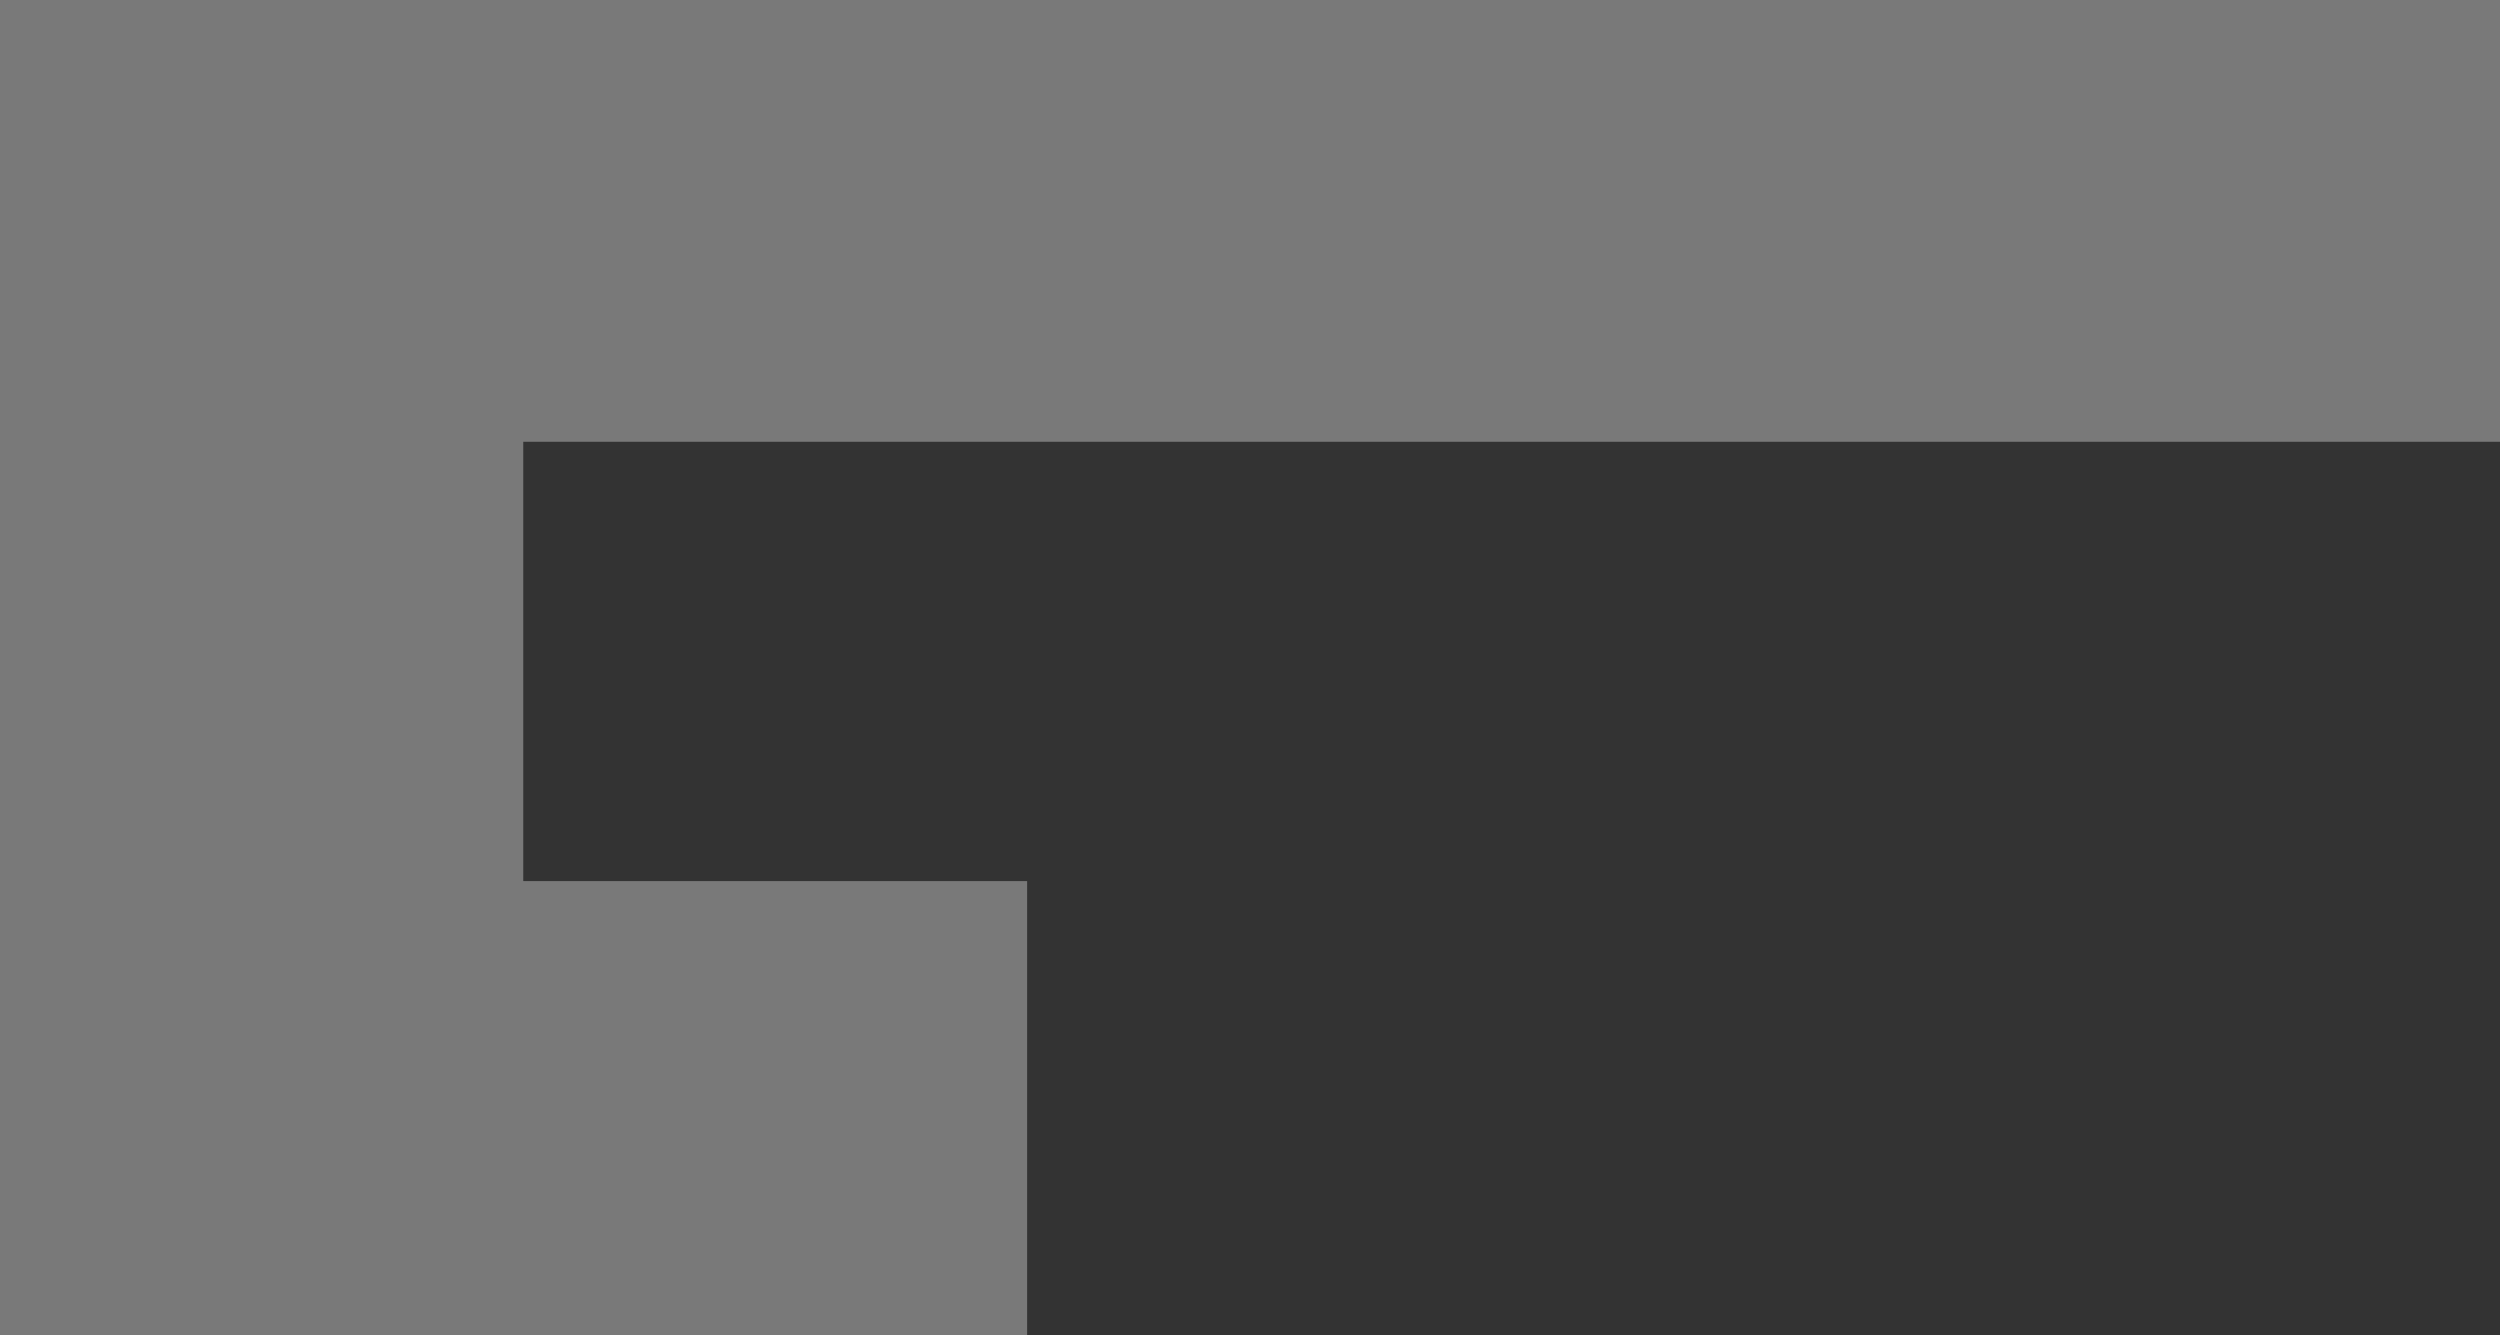
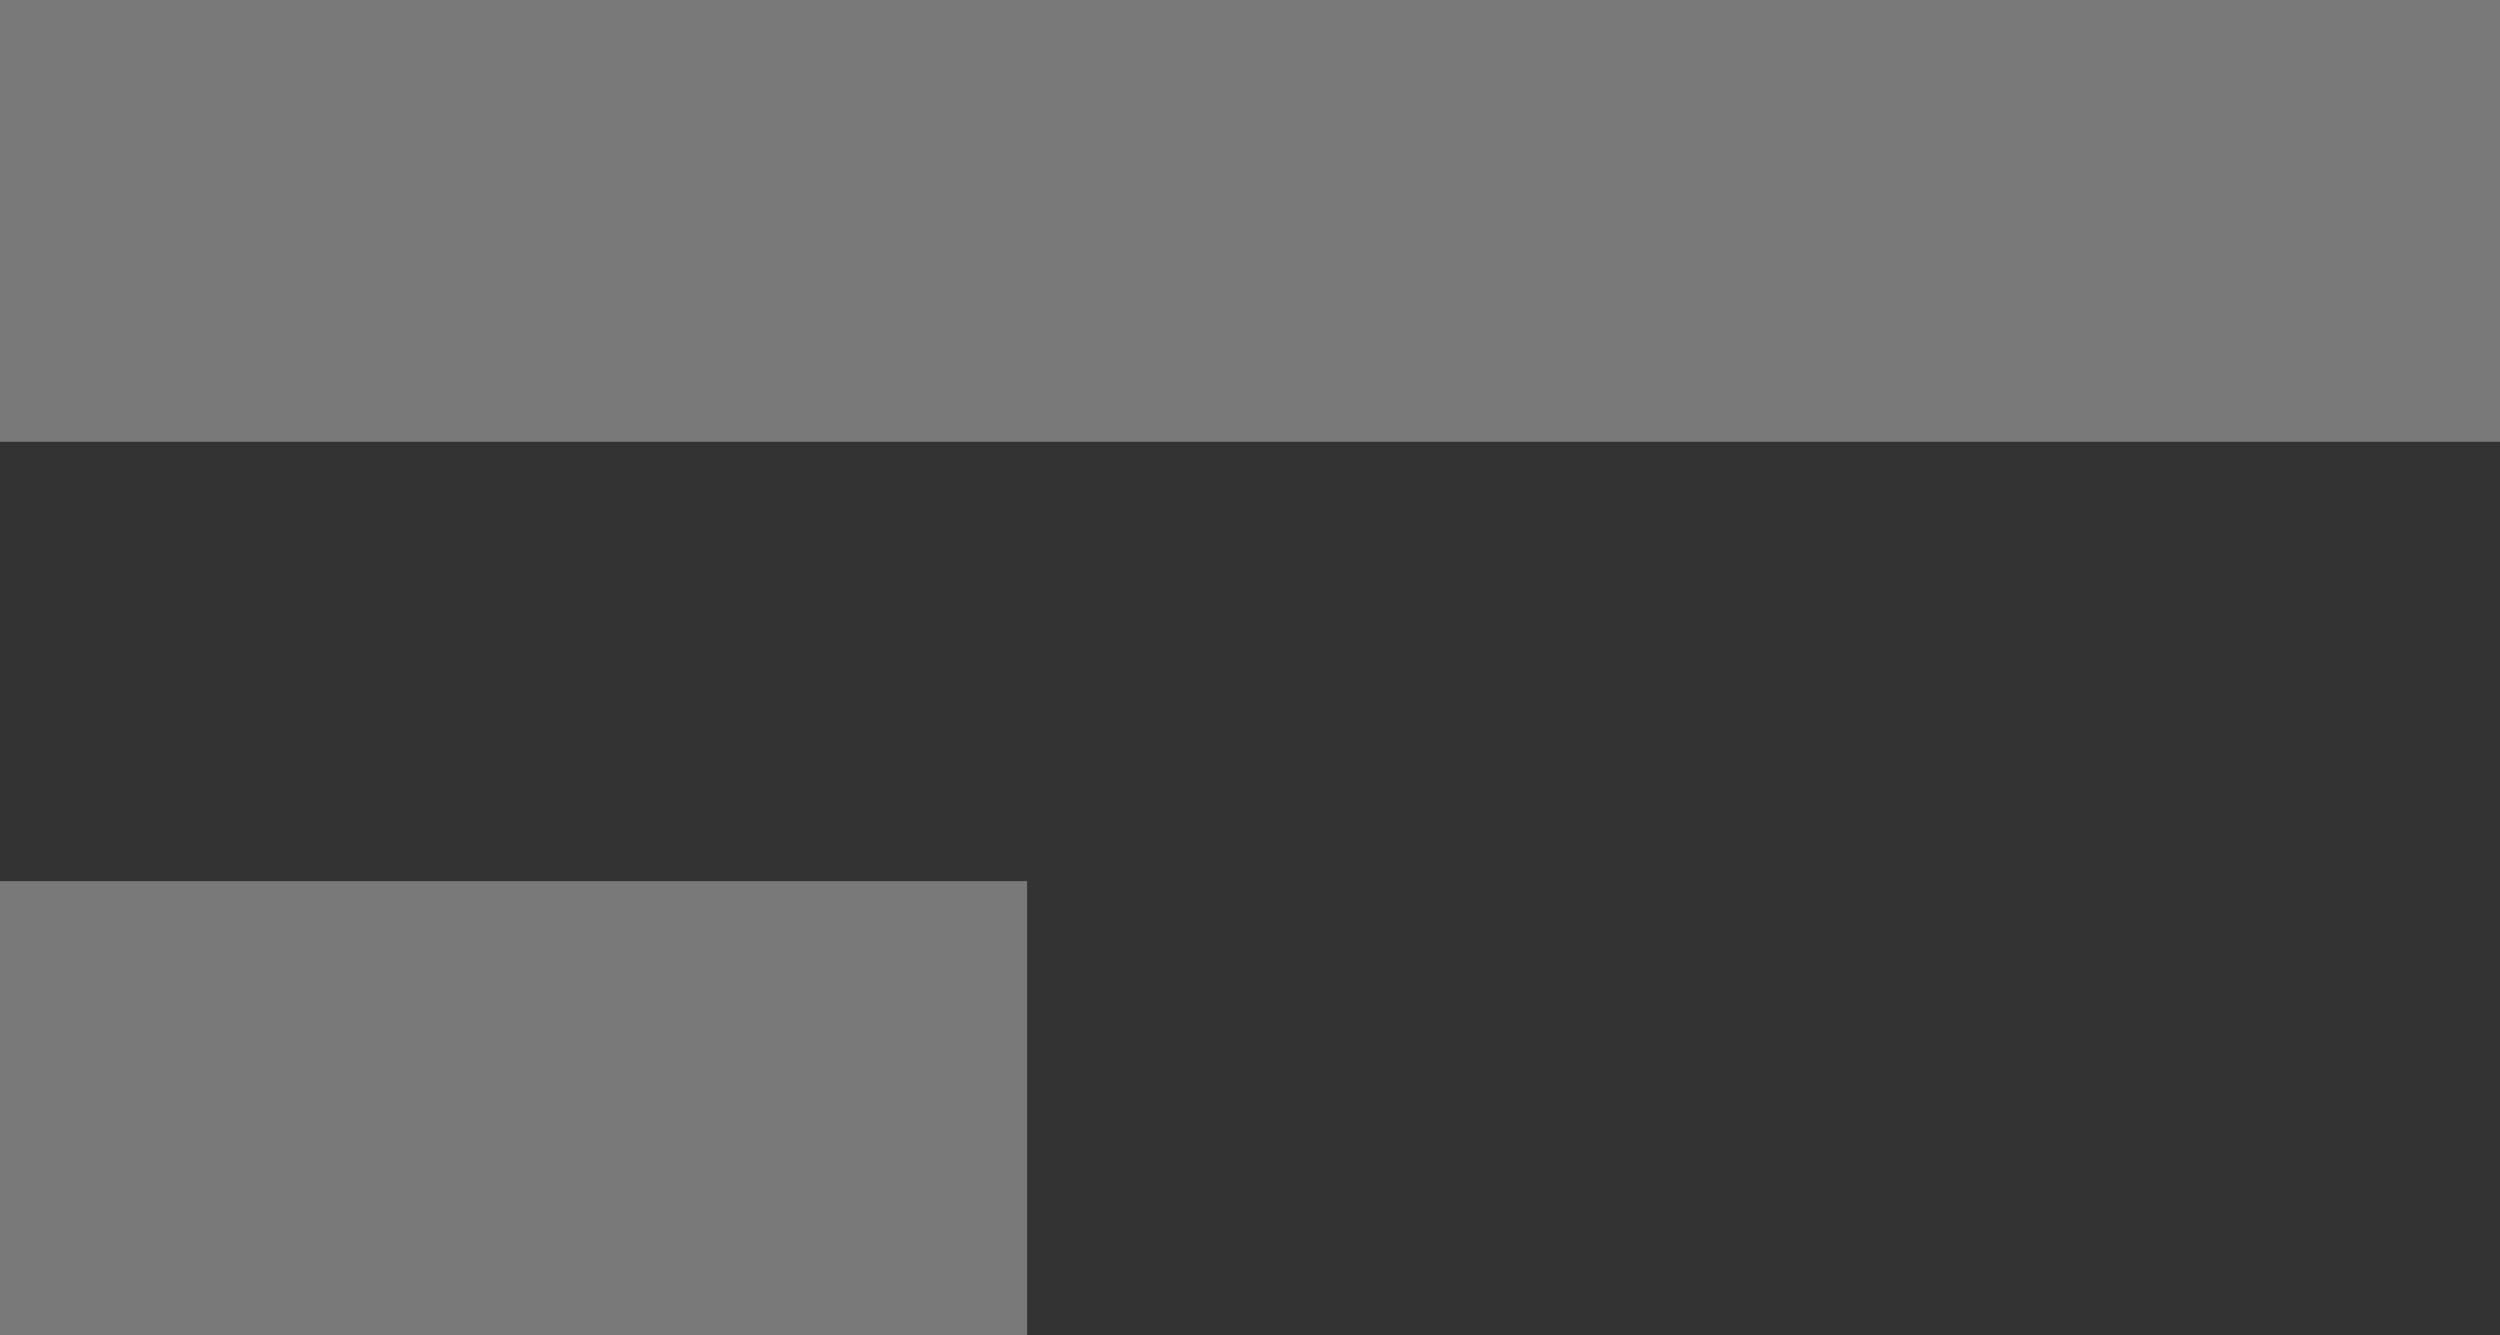
<svg xmlns="http://www.w3.org/2000/svg" width="676" height="361" viewBox="0 0 676 361" fill="none">
  <rect x="0" y="0" width="676" height="361" fill="#333333" stroke="none" />
  <g opacity="0.34">
    <path d="M676 2.60497e-05V119.453L3.4299e-05 119.453L4.02219e-05 0L676 2.60497e-05Z" fill="white" />
-     <path d="M141.488 350.441H0L4.02219e-05 0H141.488L141.488 350.441Z" fill="white" />
    <path d="M2.23224e-05 361L4.05818e-05 238.247L277.736 238.247L277.736 361L2.23224e-05 361Z" fill="white" />
  </g>
</svg>